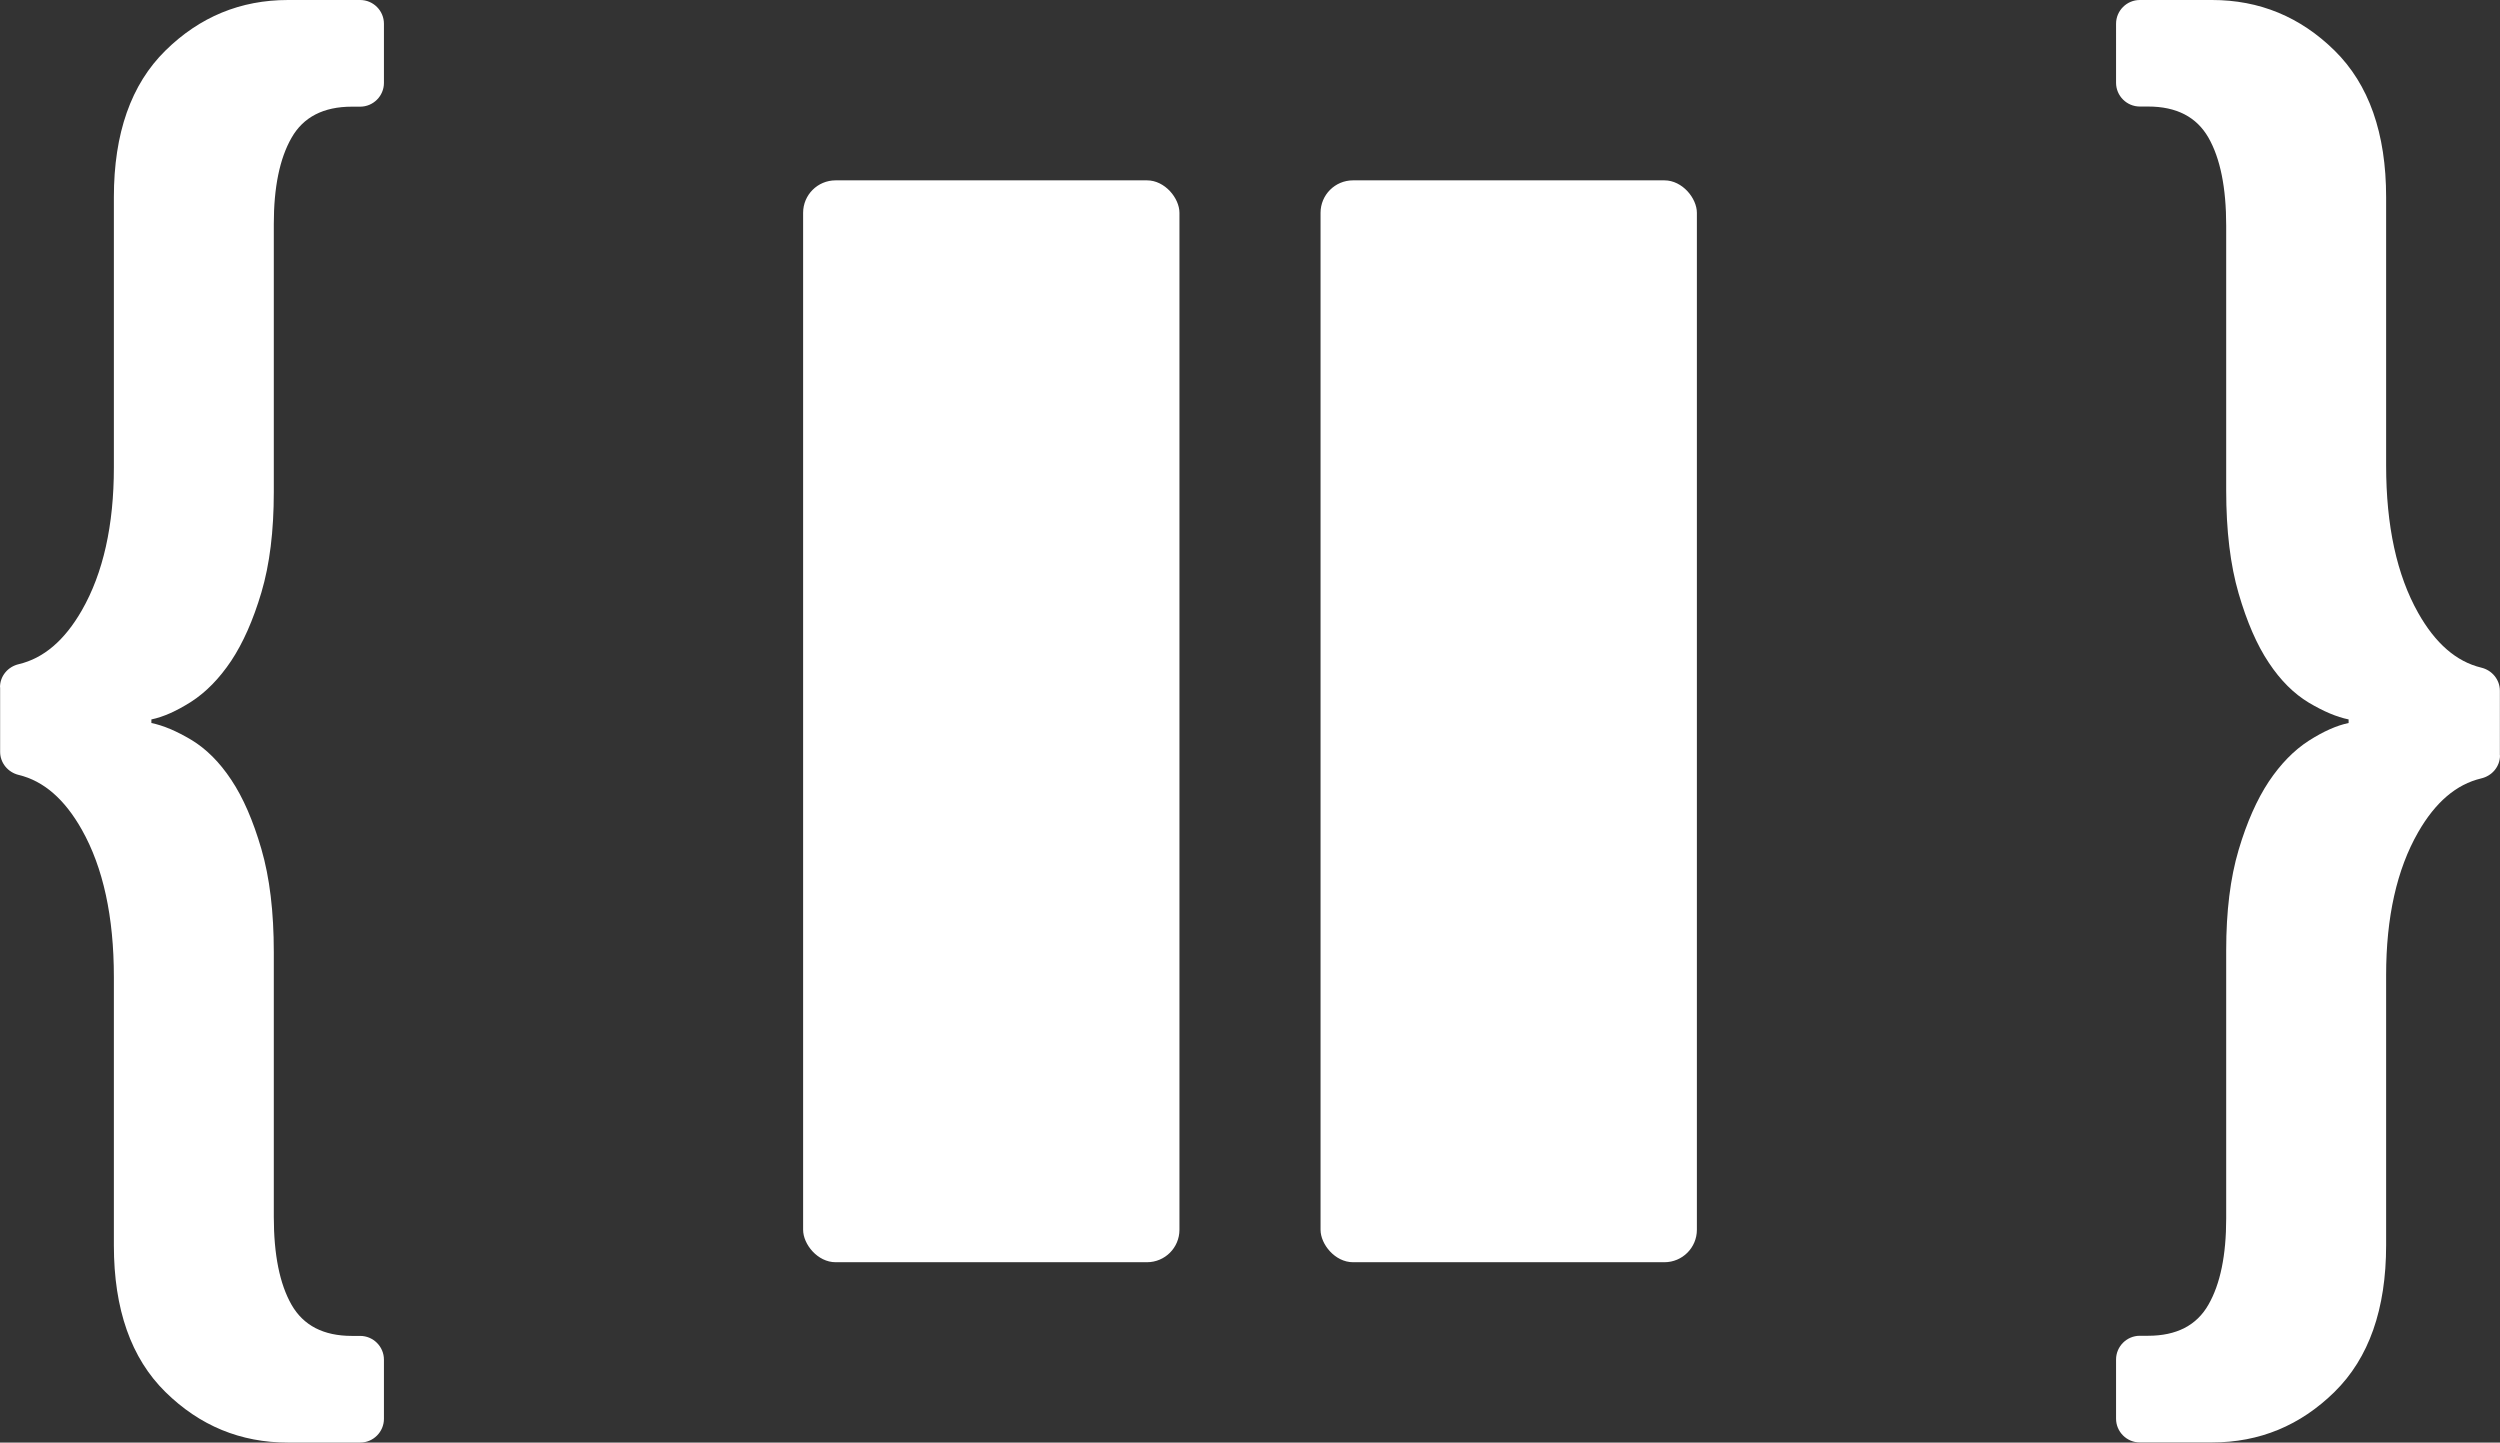
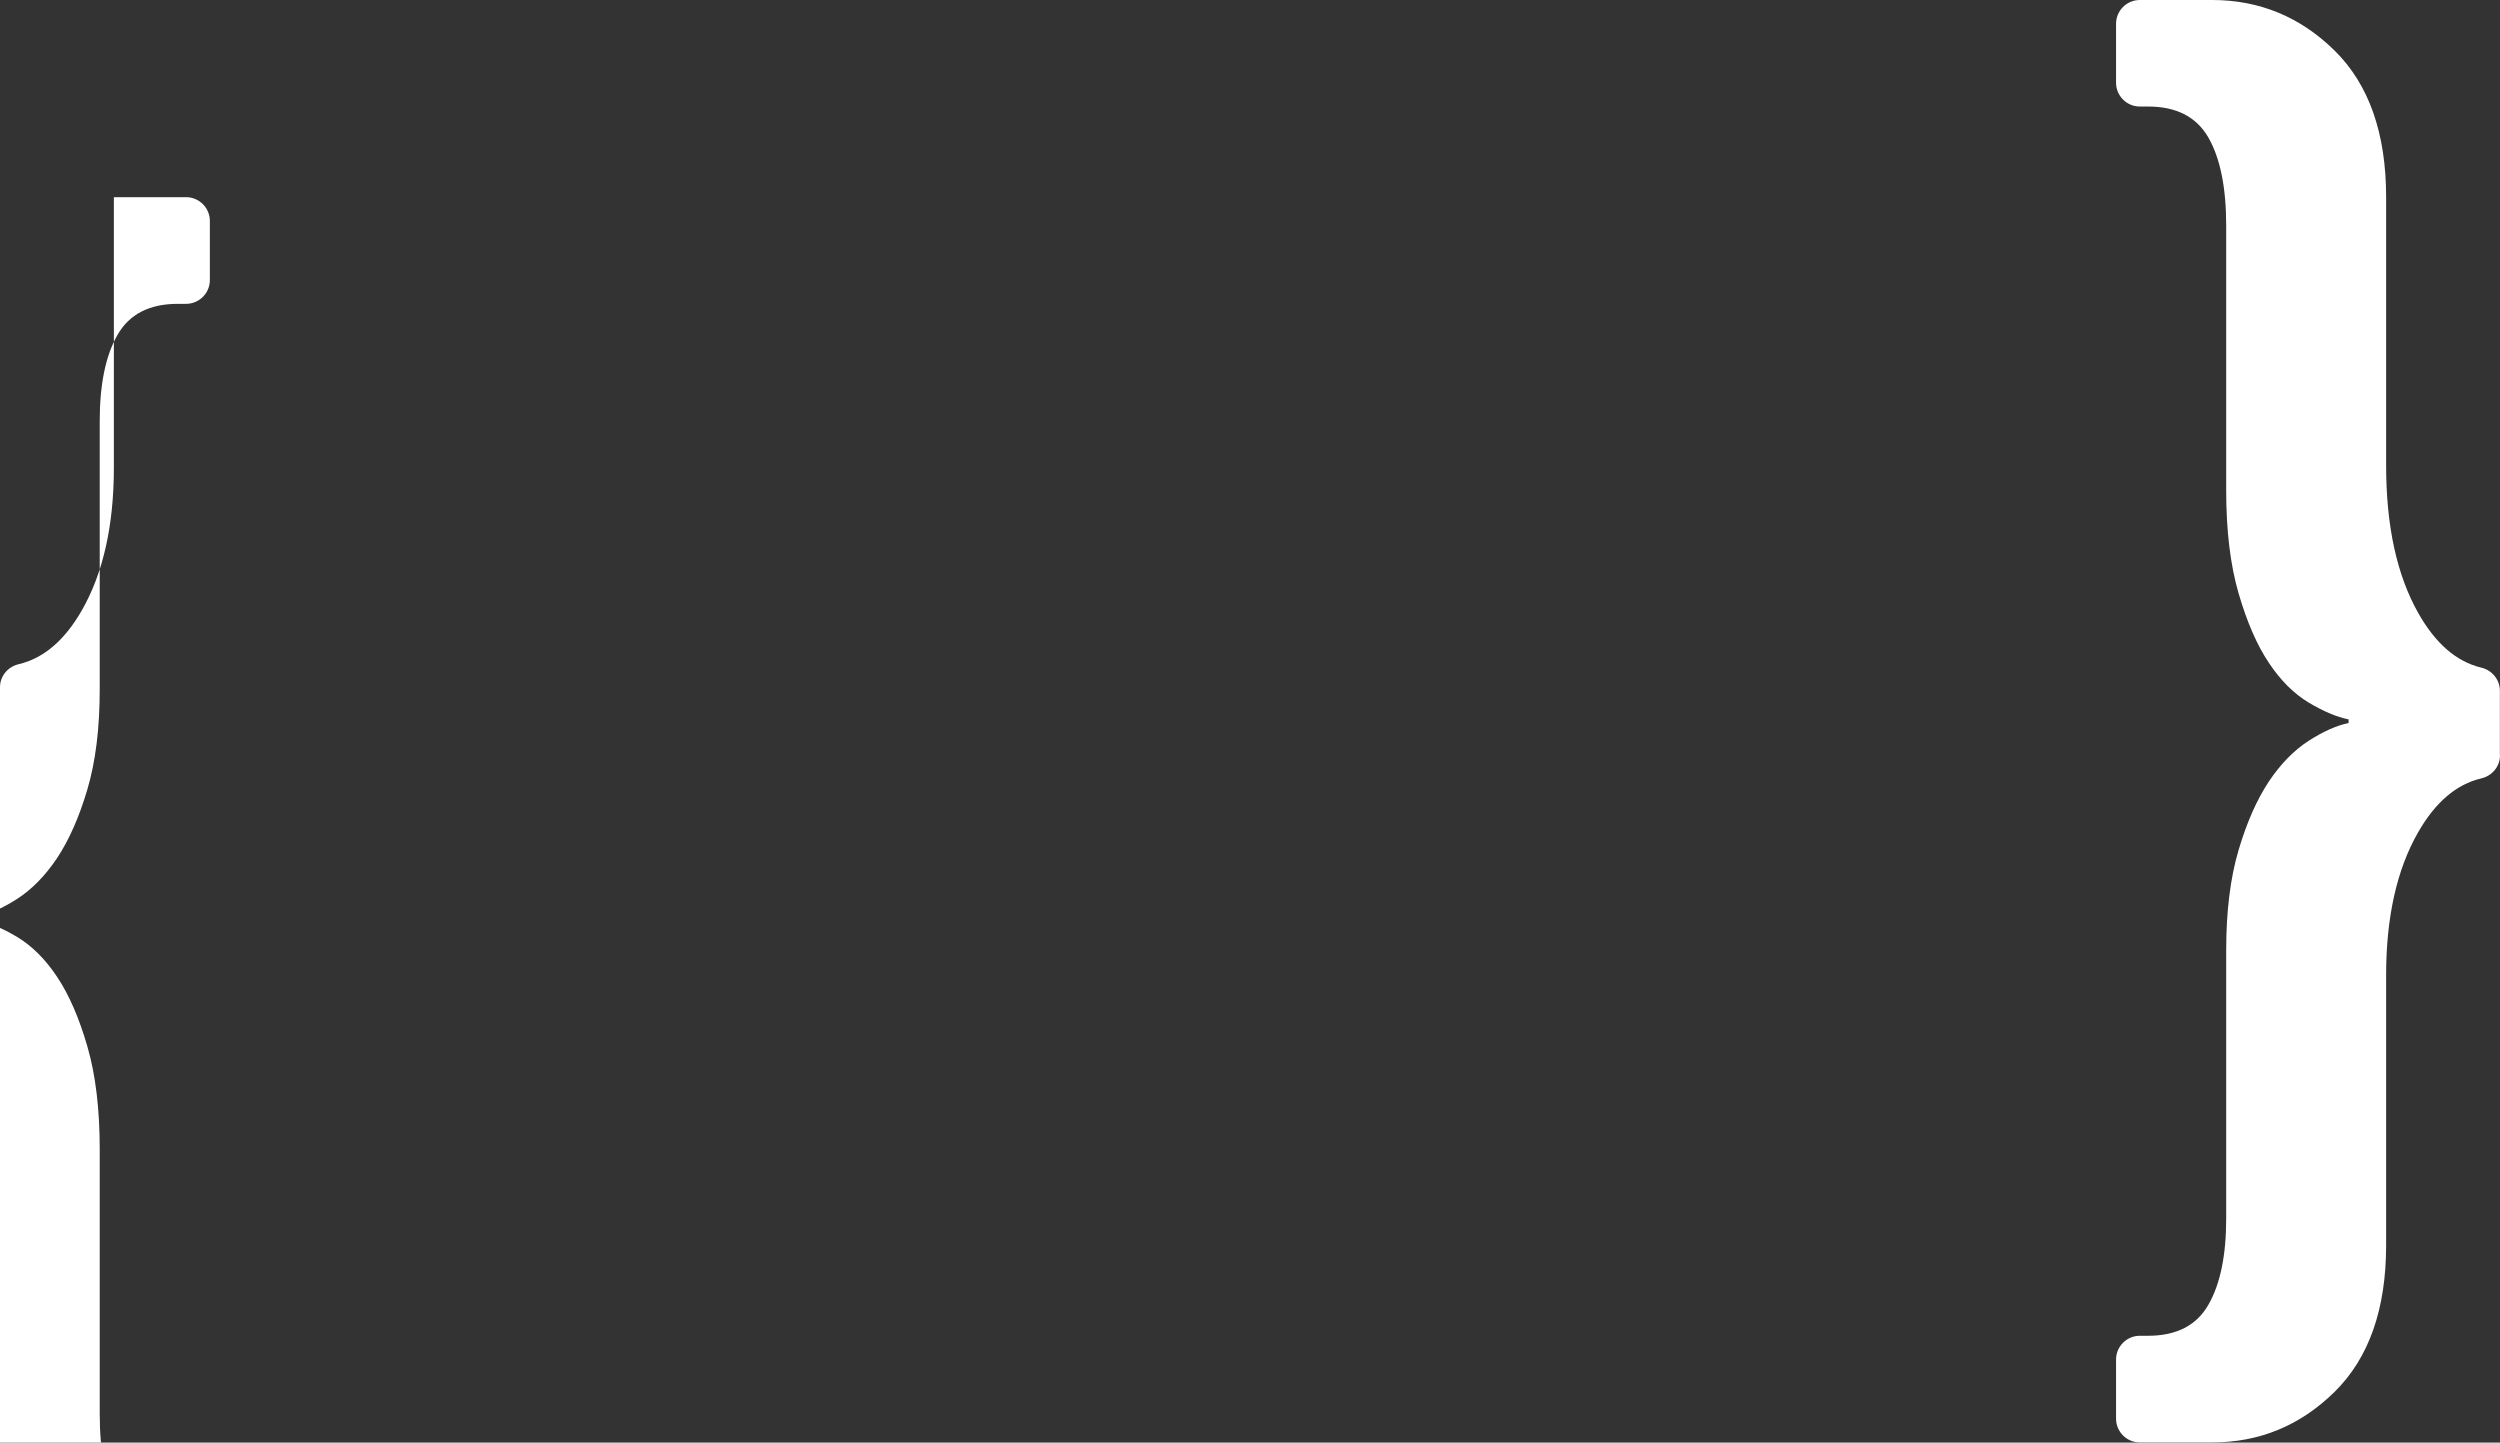
<svg xmlns="http://www.w3.org/2000/svg" id="Laag_2" data-name="Laag 2" viewBox="0 0 187.27 108.06">
  <rect x="0" y="0" width="187.27" height="108.06" fill="#333333" stroke="none" />
  <defs>
    <style>
      .cls-1 {
        fill: #fff;
        stroke-width: 0px;
      }
    </style>
  </defs>
  <g id="Laag_1-2" data-name="Laag 1">
    <g>
      <g>
-         <rect class="cls-1" x="60.16" y="13.51" width="28.19" height="81.04" rx="2.43" ry="2.43" />
-         <rect class="cls-1" x="98.92" y="13.51" width="28.19" height="81.04" rx="2.43" ry="2.43" />
-       </g>
+         </g>
      <g>
-         <path class="cls-1" d="M0,51.48c0-.84.59-1.54,1.41-1.73,1.86-.44,3.43-1.78,4.72-4.03,1.6-2.79,2.4-6.37,2.4-10.71V14.77c0-4.79,1.29-8.45,3.86-10.98,2.57-2.53,5.63-3.79,9.18-3.79h5.41c.98,0,1.78.8,1.78,1.78v4.43c0,.98-.8,1.78-1.78,1.78h-.62c-2.13,0-3.64.78-4.52,2.33-.89,1.55-1.33,3.71-1.33,6.45v20.09c0,2.93-.31,5.43-.93,7.52-.62,2.09-1.38,3.79-2.26,5.12-.89,1.33-1.89,2.35-2.99,3.06-1.11.71-2.11,1.15-2.99,1.33v.27c.89.18,1.88.6,2.99,1.26,1.11.67,2.11,1.66,2.99,2.99.89,1.33,1.64,3.06,2.26,5.19.62,2.13.93,4.7.93,7.72v19.83c0,2.84.44,5.03,1.33,6.59.89,1.55,2.39,2.33,4.52,2.33h.62c.98,0,1.78.8,1.78,1.78v4.43c0,.98-.8,1.78-1.78,1.78h-5.41c-3.55,0-6.61-1.26-9.18-3.79-2.57-2.53-3.86-6.19-3.86-10.98v-20.1c0-4.52-.8-8.2-2.4-11.04-1.29-2.29-2.86-3.65-4.72-4.1-.81-.19-1.4-.9-1.4-1.73v-4.84Z" />
+         <path class="cls-1" d="M0,51.48c0-.84.59-1.54,1.41-1.73,1.86-.44,3.43-1.78,4.72-4.03,1.6-2.79,2.4-6.37,2.4-10.71V14.77h5.41c.98,0,1.78.8,1.78,1.78v4.43c0,.98-.8,1.78-1.78,1.78h-.62c-2.13,0-3.64.78-4.52,2.33-.89,1.55-1.33,3.71-1.33,6.45v20.09c0,2.93-.31,5.43-.93,7.52-.62,2.09-1.38,3.79-2.26,5.12-.89,1.33-1.89,2.35-2.99,3.06-1.11.71-2.11,1.15-2.99,1.33v.27c.89.18,1.88.6,2.99,1.26,1.11.67,2.11,1.66,2.99,2.99.89,1.33,1.64,3.06,2.26,5.19.62,2.13.93,4.7.93,7.72v19.83c0,2.84.44,5.03,1.33,6.59.89,1.55,2.39,2.33,4.52,2.33h.62c.98,0,1.78.8,1.78,1.78v4.43c0,.98-.8,1.78-1.78,1.78h-5.41c-3.55,0-6.61-1.26-9.18-3.79-2.57-2.53-3.86-6.19-3.86-10.98v-20.1c0-4.52-.8-8.2-2.4-11.04-1.29-2.29-2.86-3.65-4.72-4.1-.81-.19-1.4-.9-1.4-1.73v-4.84Z" />
        <path class="cls-1" d="M187.27,56.58c0,.84-.59,1.54-1.41,1.73-1.86.44-3.43,1.78-4.72,4.03-1.6,2.79-2.4,6.37-2.4,10.71v20.23c0,4.79-1.29,8.45-3.86,10.98-2.57,2.53-5.63,3.79-9.18,3.79h-5.41c-.98,0-1.78-.8-1.78-1.78v-4.43c0-.98.8-1.78,1.78-1.78h.62c2.13,0,3.64-.78,4.52-2.33.89-1.55,1.33-3.71,1.33-6.45v-20.09c0-2.93.31-5.43.93-7.52.62-2.09,1.38-3.79,2.26-5.12.89-1.33,1.89-2.35,2.99-3.06,1.11-.71,2.11-1.15,2.99-1.33v-.27c-.89-.18-1.88-.6-2.99-1.26-1.11-.67-2.11-1.66-2.99-2.99-.89-1.33-1.64-3.06-2.26-5.19-.62-2.13-.93-4.7-.93-7.72v-19.83c0-2.84-.44-5.03-1.33-6.59-.89-1.55-2.39-2.33-4.52-2.33h-.62c-.98,0-1.78-.8-1.78-1.78V1.78c0-.98.8-1.78,1.78-1.78h5.41c3.55,0,6.61,1.26,9.18,3.79,2.57,2.53,3.86,6.19,3.86,10.98v20.1c0,4.52.8,8.2,2.4,11.04,1.29,2.29,2.86,3.65,4.72,4.1.81.19,1.4.9,1.4,1.73v4.84Z" />
      </g>
    </g>
  </g>
</svg>